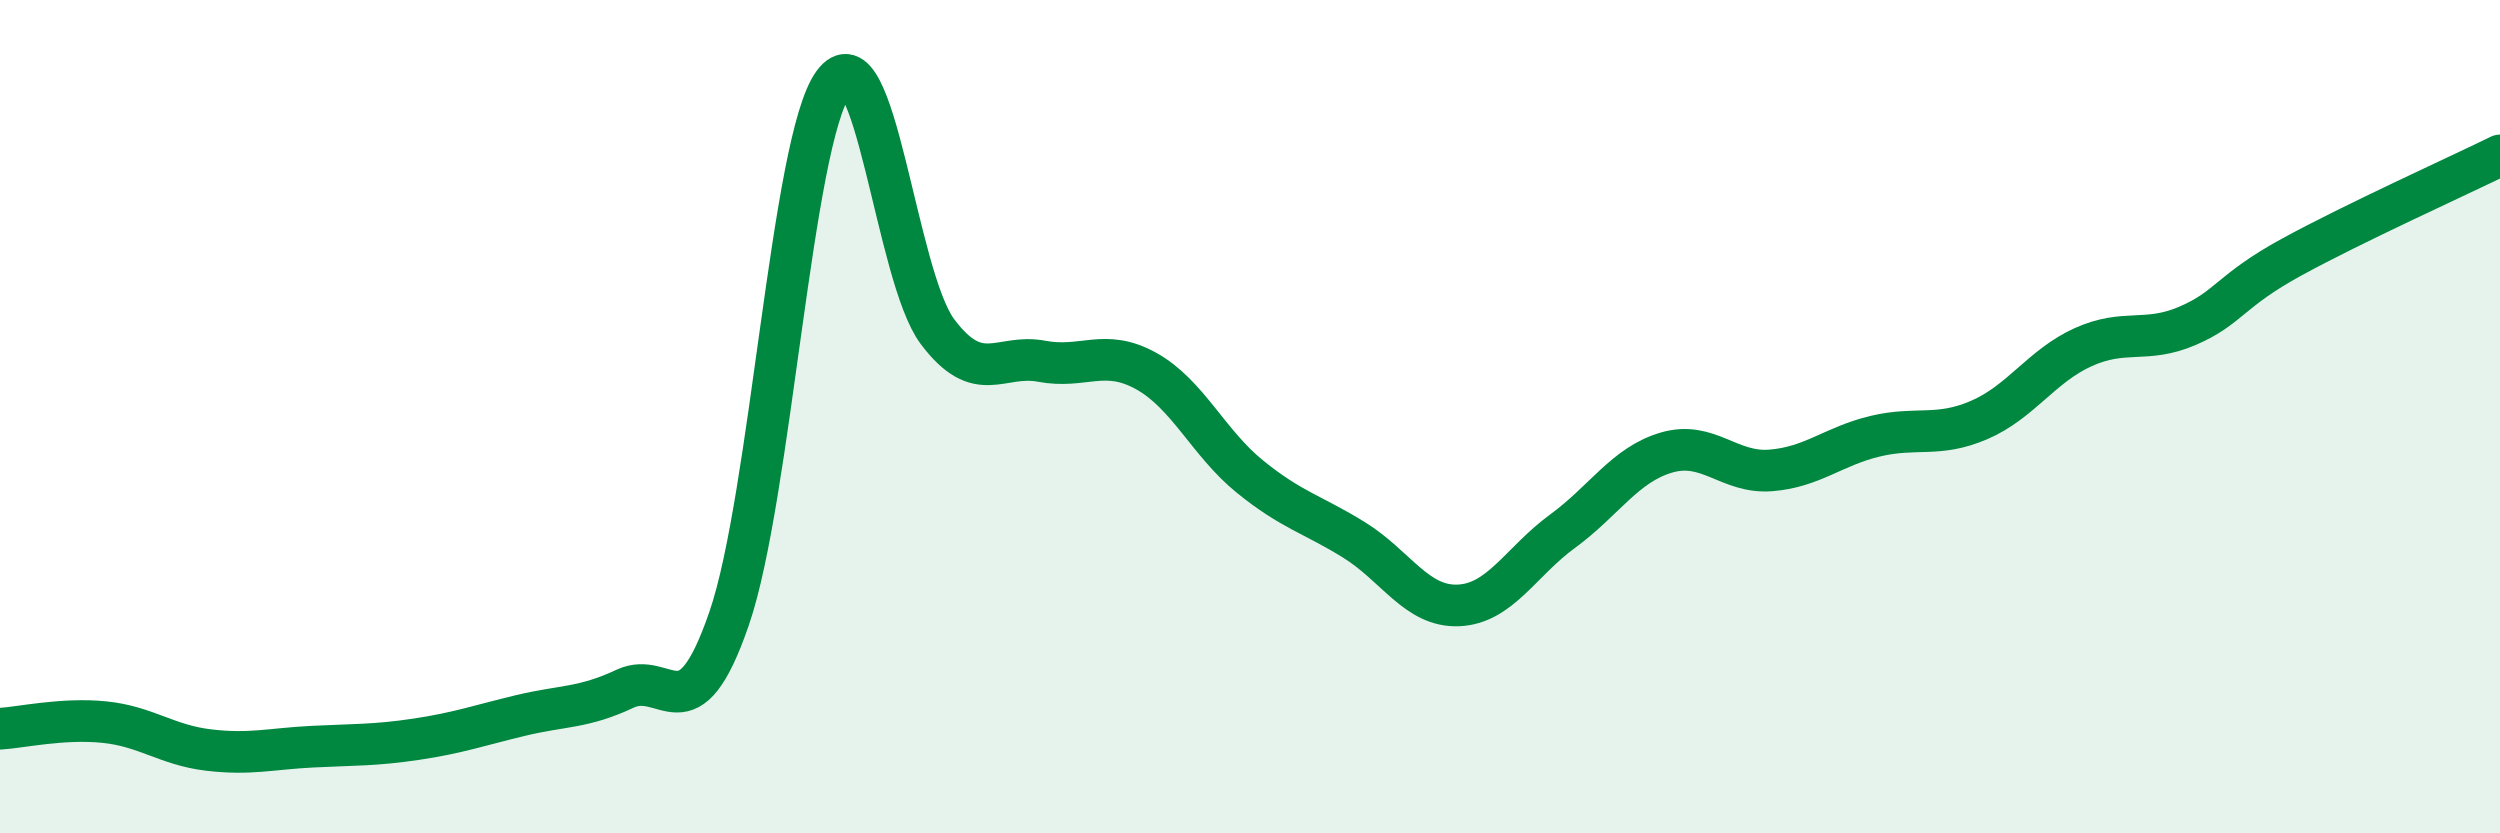
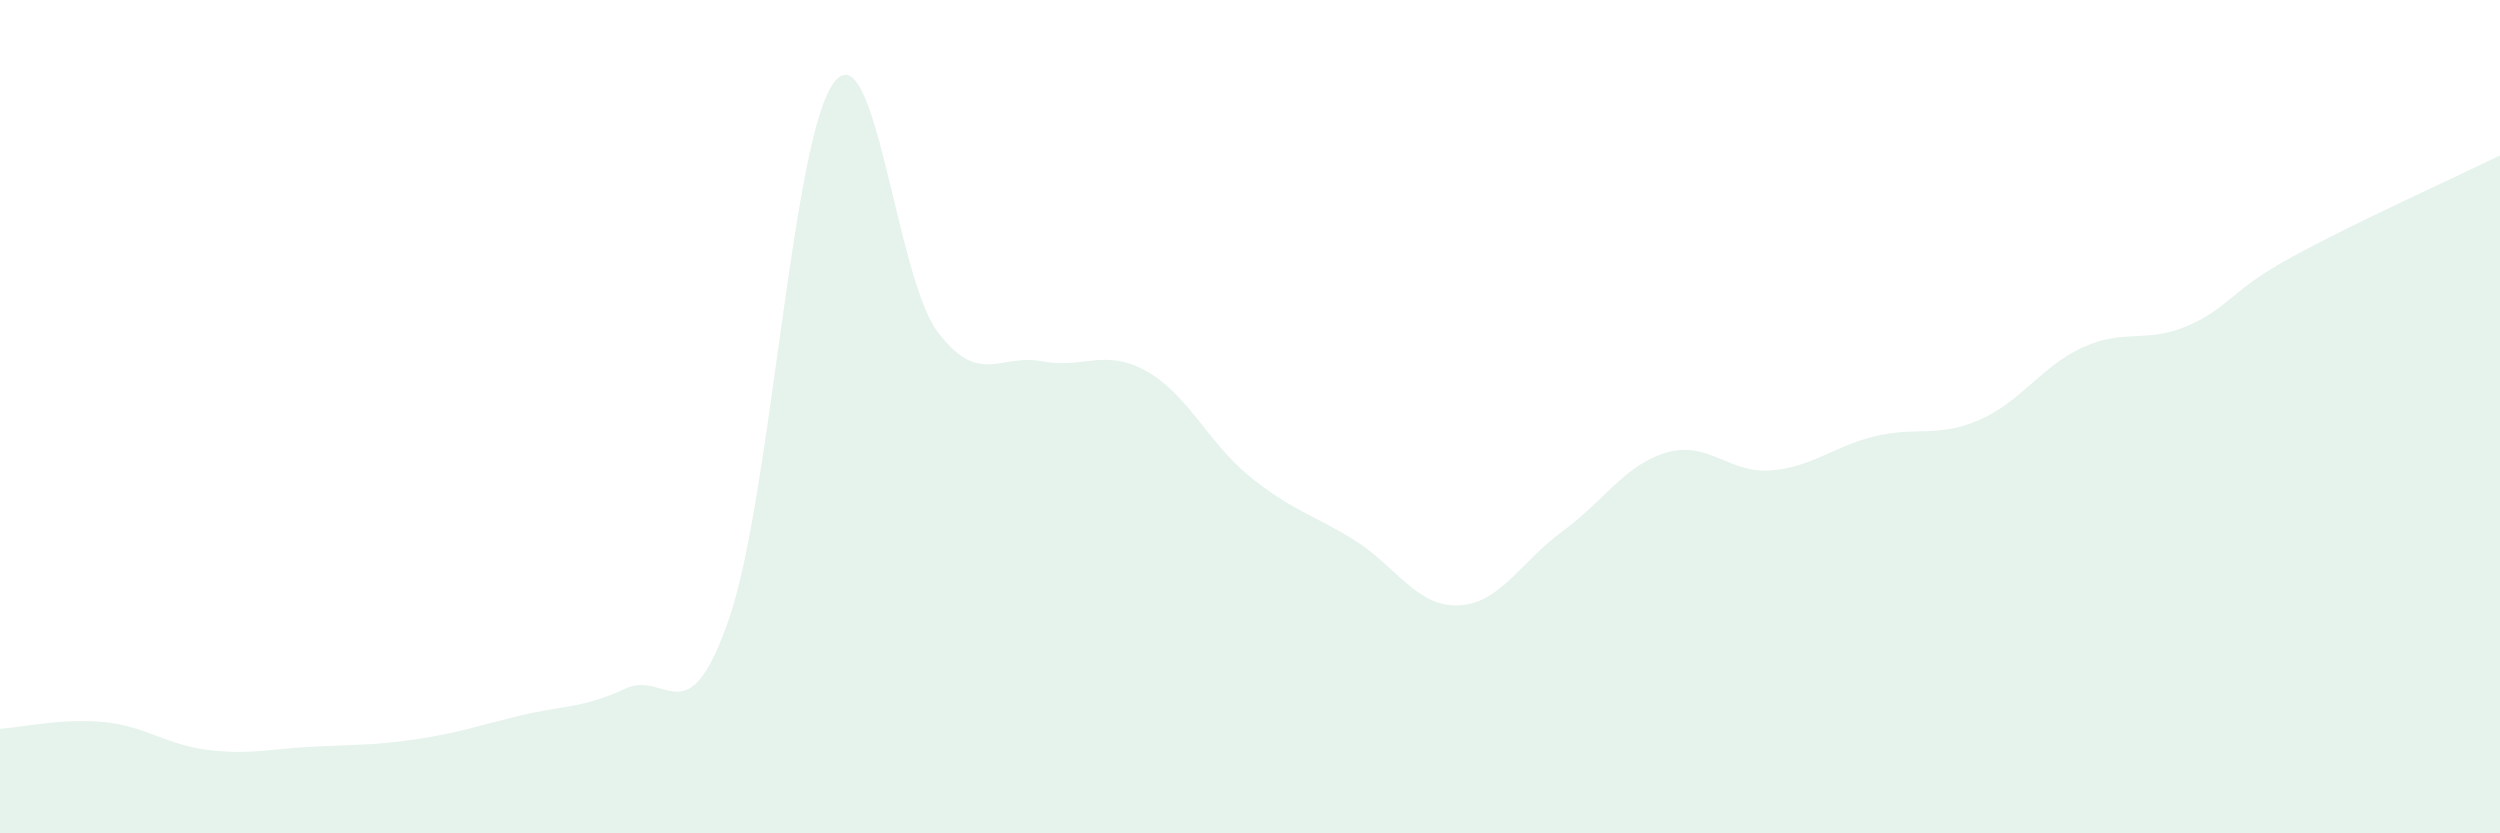
<svg xmlns="http://www.w3.org/2000/svg" width="60" height="20" viewBox="0 0 60 20">
  <path d="M 0,17.49 C 0.5,17.46 1.5,17.23 2.5,17.33 C 3.5,17.43 4,17.88 5,18 C 6,18.12 6.5,17.97 7.5,17.92 C 8.5,17.87 9,17.89 10,17.74 C 11,17.59 11.5,17.41 12.5,17.17 C 13.5,16.93 14,17 15,16.53 C 16,16.06 16.5,17.75 17.5,14.84 C 18.5,11.93 19,3.38 20,2 C 21,0.62 21.5,6.63 22.5,7.96 C 23.5,9.29 24,8.48 25,8.67 C 26,8.86 26.5,8.35 27.5,8.9 C 28.5,9.45 29,10.63 30,11.44 C 31,12.25 31.5,12.34 32.5,12.96 C 33.5,13.58 34,14.57 35,14.53 C 36,14.49 36.5,13.48 37.5,12.75 C 38.5,12.02 39,11.15 40,10.86 C 41,10.57 41.5,11.37 42.5,11.29 C 43.5,11.21 44,10.71 45,10.47 C 46,10.23 46.5,10.51 47.5,10.08 C 48.5,9.65 49,8.78 50,8.33 C 51,7.88 51.5,8.25 52.5,7.82 C 53.5,7.39 53.5,6.99 55,6.17 C 56.5,5.35 59,4.22 60,3.73L60 20L0 20Z" fill="#008740" opacity="0.1" stroke-linecap="round" stroke-linejoin="round" />
-   <path d="M 0,17.49 C 0.5,17.46 1.5,17.23 2.5,17.33 C 3.5,17.43 4,17.88 5,18 C 6,18.12 6.5,17.97 7.5,17.92 C 8.5,17.87 9,17.89 10,17.74 C 11,17.59 11.5,17.41 12.5,17.17 C 13.5,16.93 14,17 15,16.53 C 16,16.06 16.5,17.75 17.5,14.84 C 18.5,11.93 19,3.38 20,2 C 21,0.62 21.5,6.63 22.5,7.96 C 23.5,9.29 24,8.48 25,8.67 C 26,8.86 26.5,8.35 27.5,8.9 C 28.5,9.45 29,10.63 30,11.44 C 31,12.25 31.5,12.34 32.5,12.96 C 33.5,13.58 34,14.57 35,14.53 C 36,14.49 36.5,13.48 37.5,12.75 C 38.5,12.02 39,11.15 40,10.86 C 41,10.57 41.5,11.37 42.5,11.29 C 43.5,11.21 44,10.71 45,10.47 C 46,10.23 46.5,10.51 47.5,10.08 C 48.5,9.65 49,8.78 50,8.33 C 51,7.88 51.5,8.25 52.5,7.82 C 53.5,7.39 53.5,6.99 55,6.17 C 56.5,5.35 59,4.22 60,3.73" stroke="#008740" stroke-width="1" fill="none" stroke-linecap="round" stroke-linejoin="round" />
</svg>